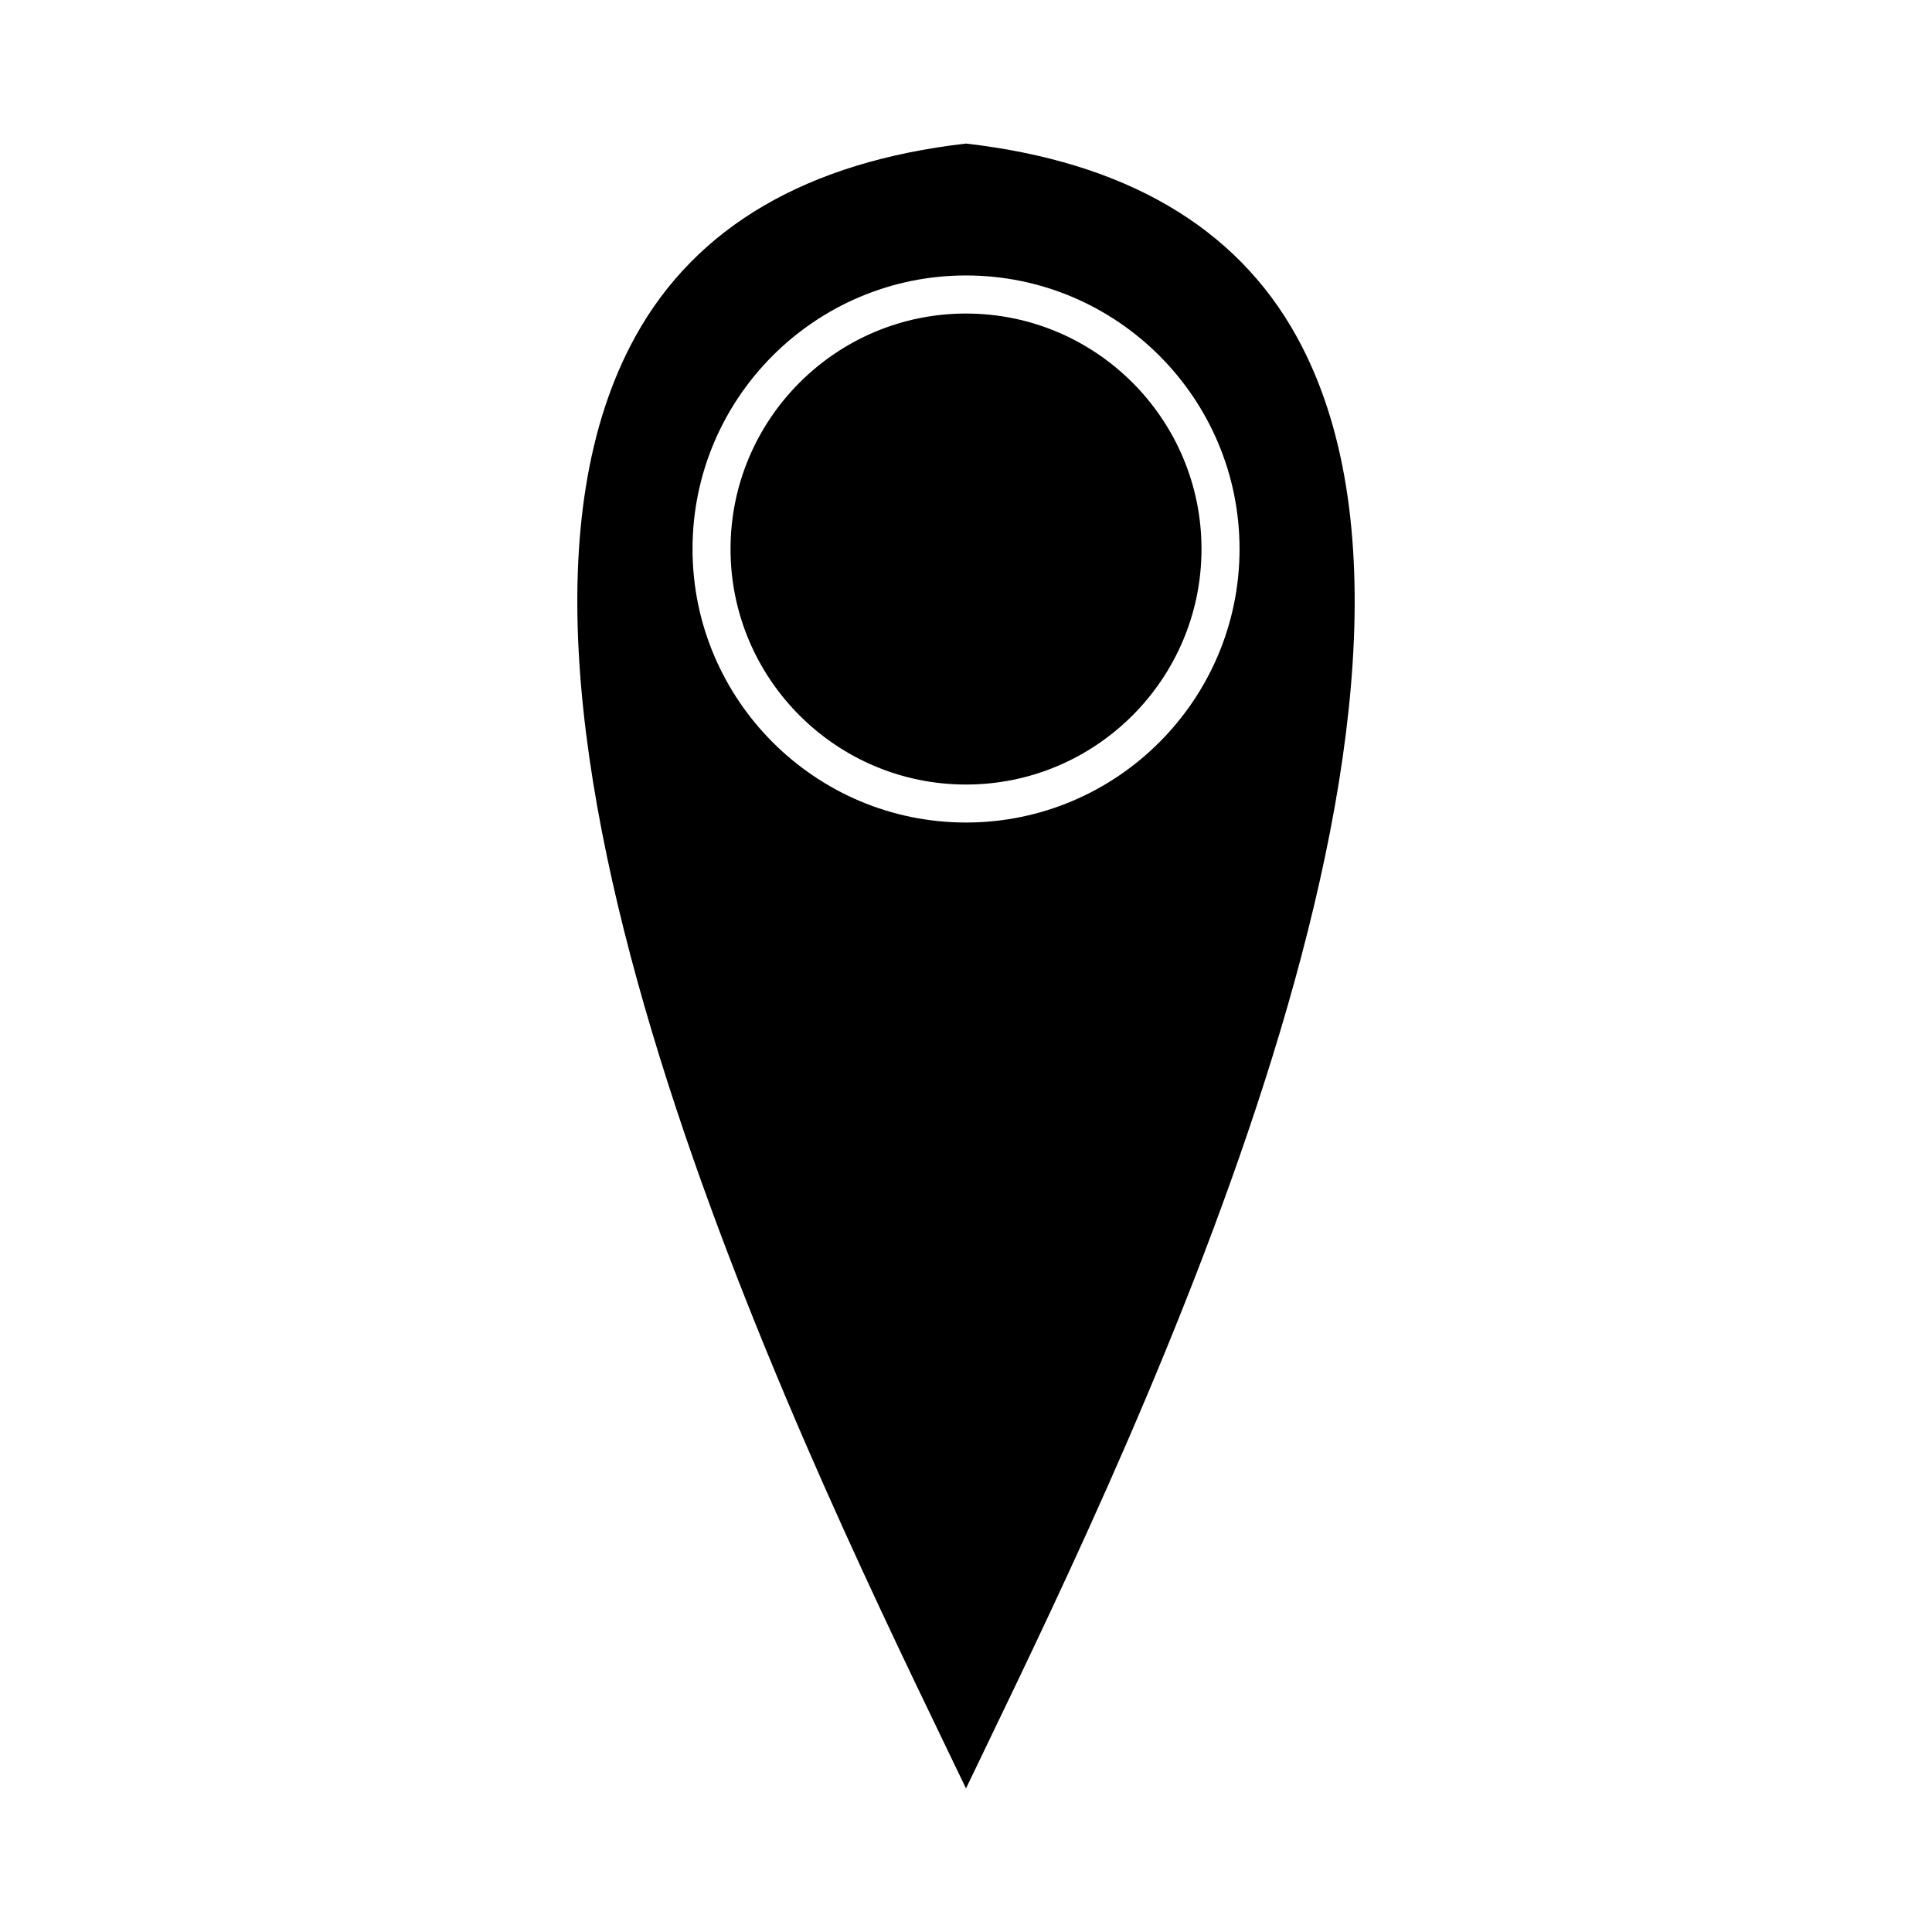
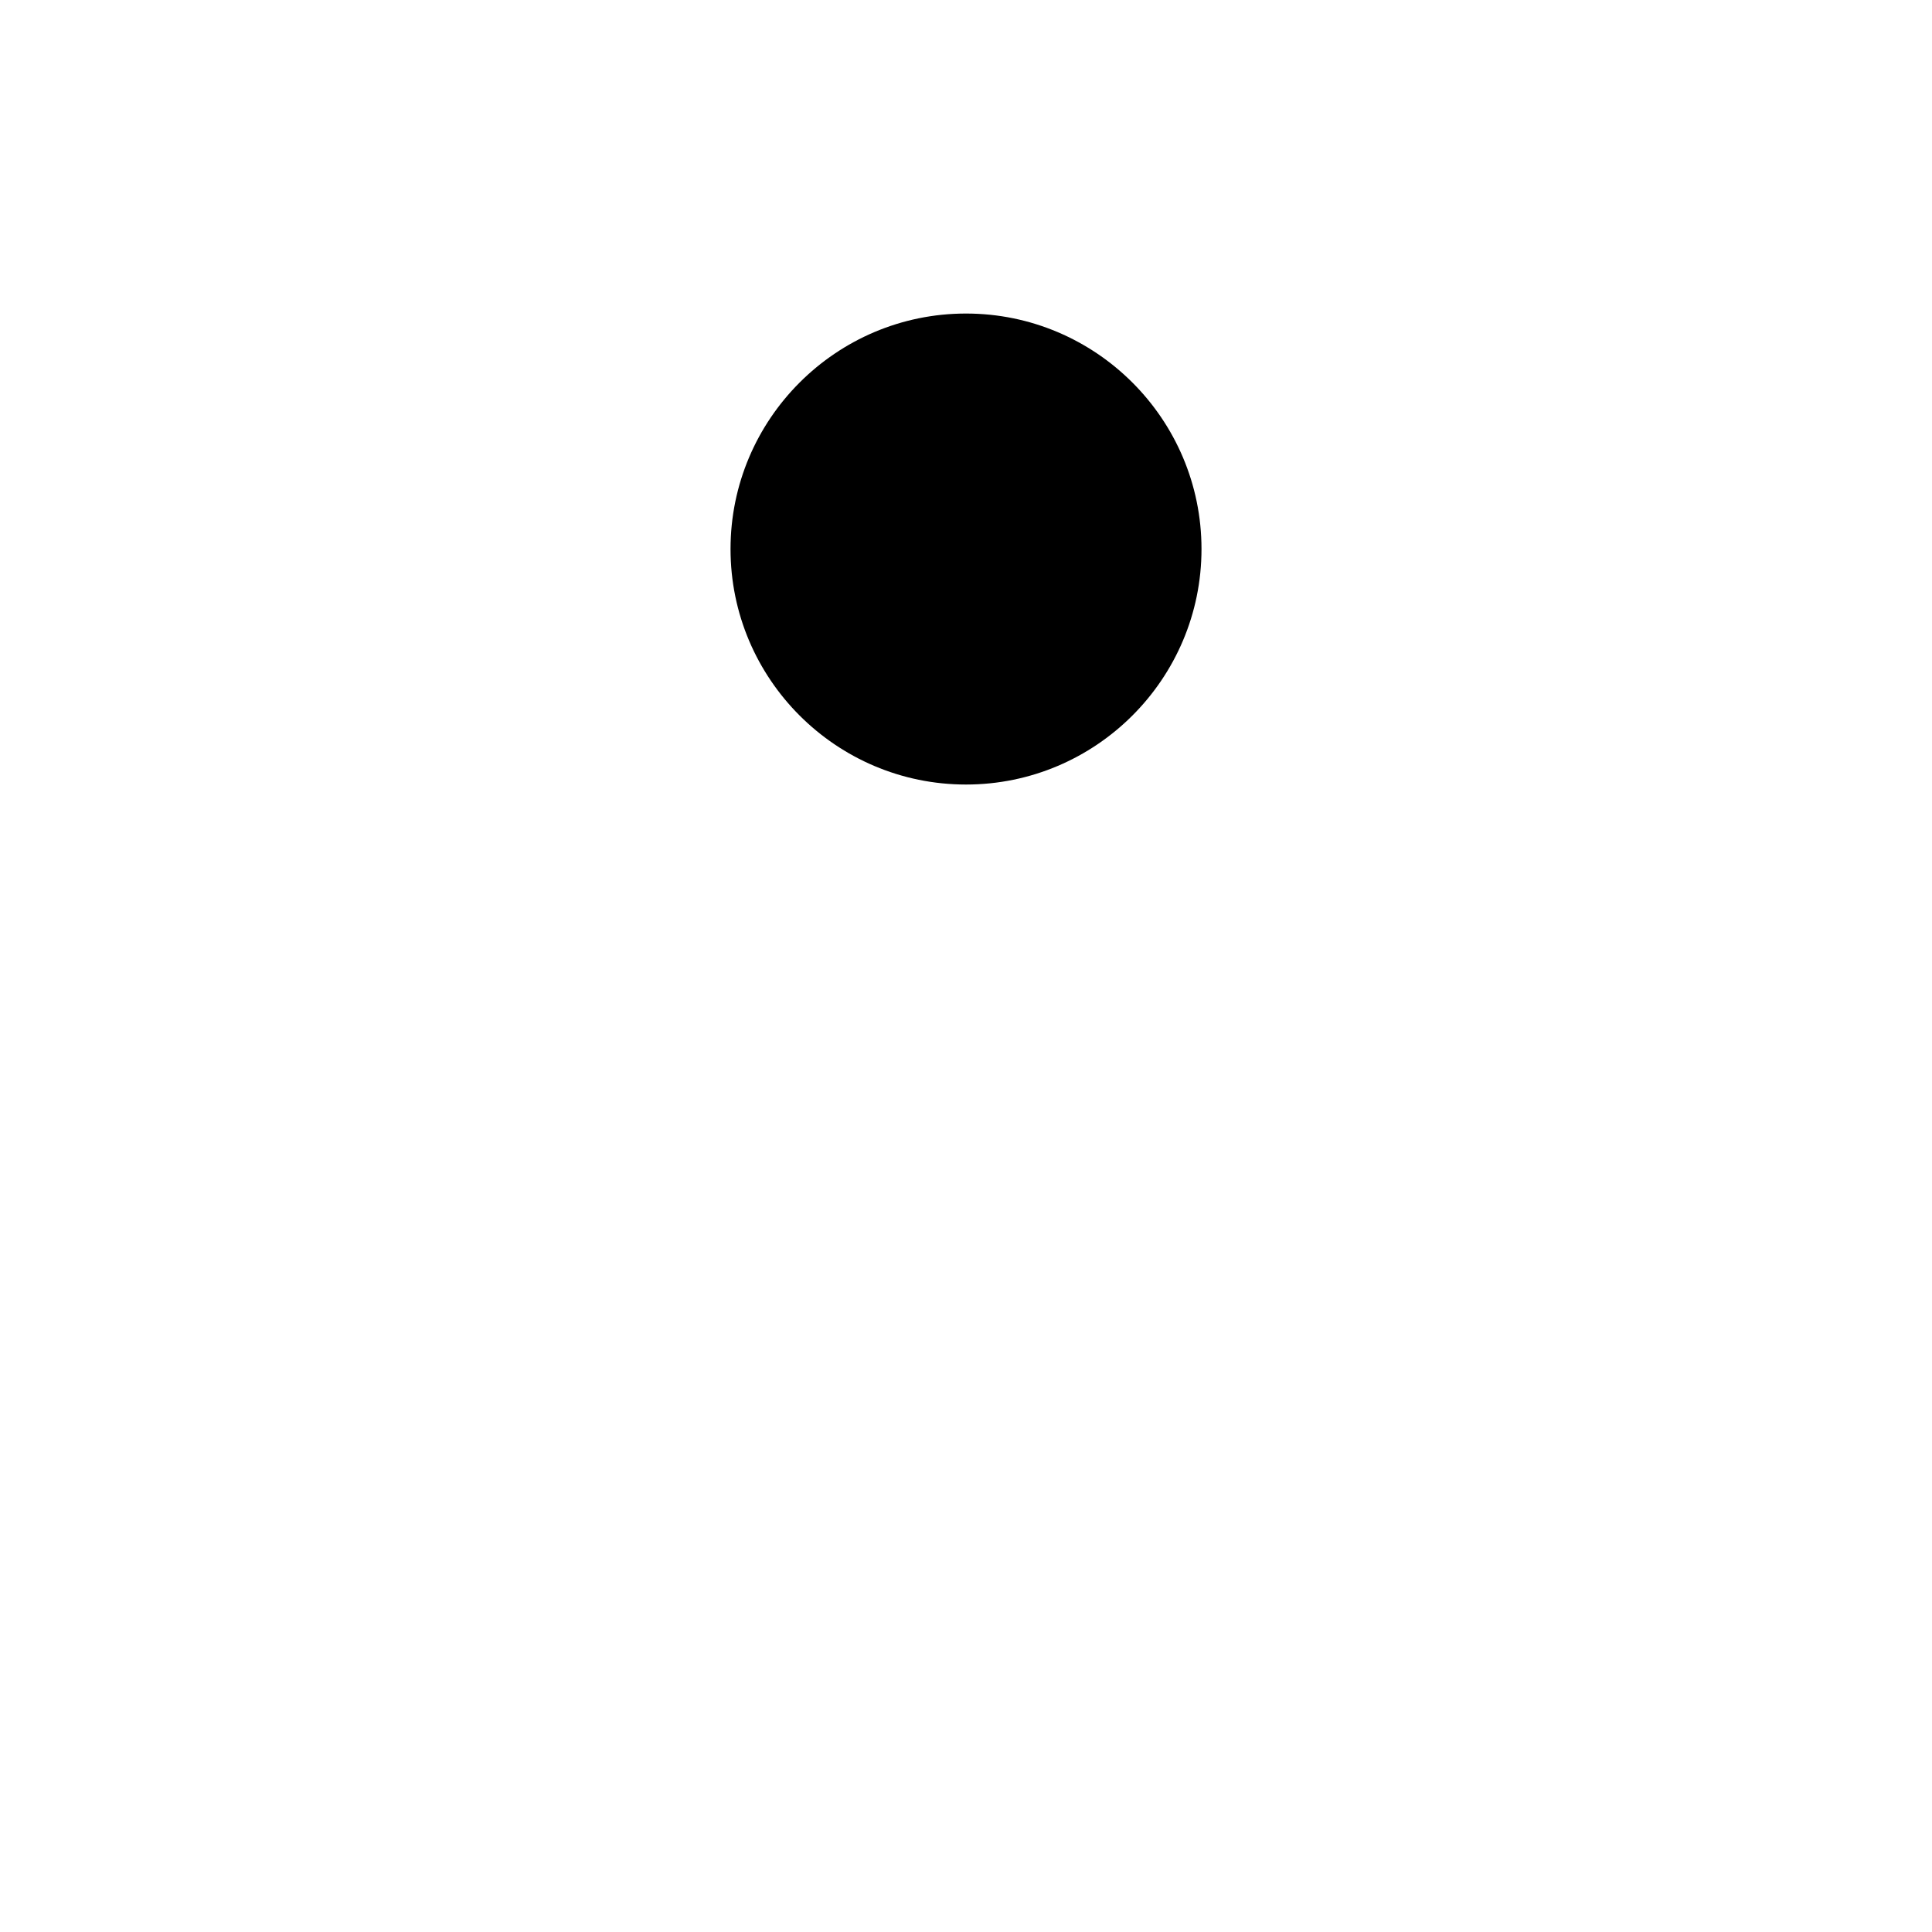
<svg xmlns="http://www.w3.org/2000/svg" fill="#000000" width="800px" height="800px" version="1.1" viewBox="144 144 512 512">
  <g>
    <path d="m400 351.91c34.422 0 62.41-27.992 62.41-62.41 0-34.422-27.992-62.41-62.41-62.41-34.41 0-62.402 27.992-62.402 62.41 0 34.418 27.992 62.41 62.402 62.41z" />
-     <path d="m394.59 606.72c1.945 4.031 3.75 7.769 5.41 11.234 1.652-3.465 3.465-7.203 5.402-11.234 40.246-83.5 134.49-279.03 82.18-373.61-16.07-29.07-45.555-46.238-87.582-51.066-42.039 4.828-71.512 21.996-87.582 51.066-52.305 94.574 41.938 290.11 82.172 373.61zm5.414-389.72c39.973 0 72.488 32.516 72.488 72.488 0 39.973-32.527 72.488-72.488 72.488s-72.477-32.516-72.477-72.488c-0.004-39.973 32.504-72.488 72.477-72.488z" />
  </g>
</svg>